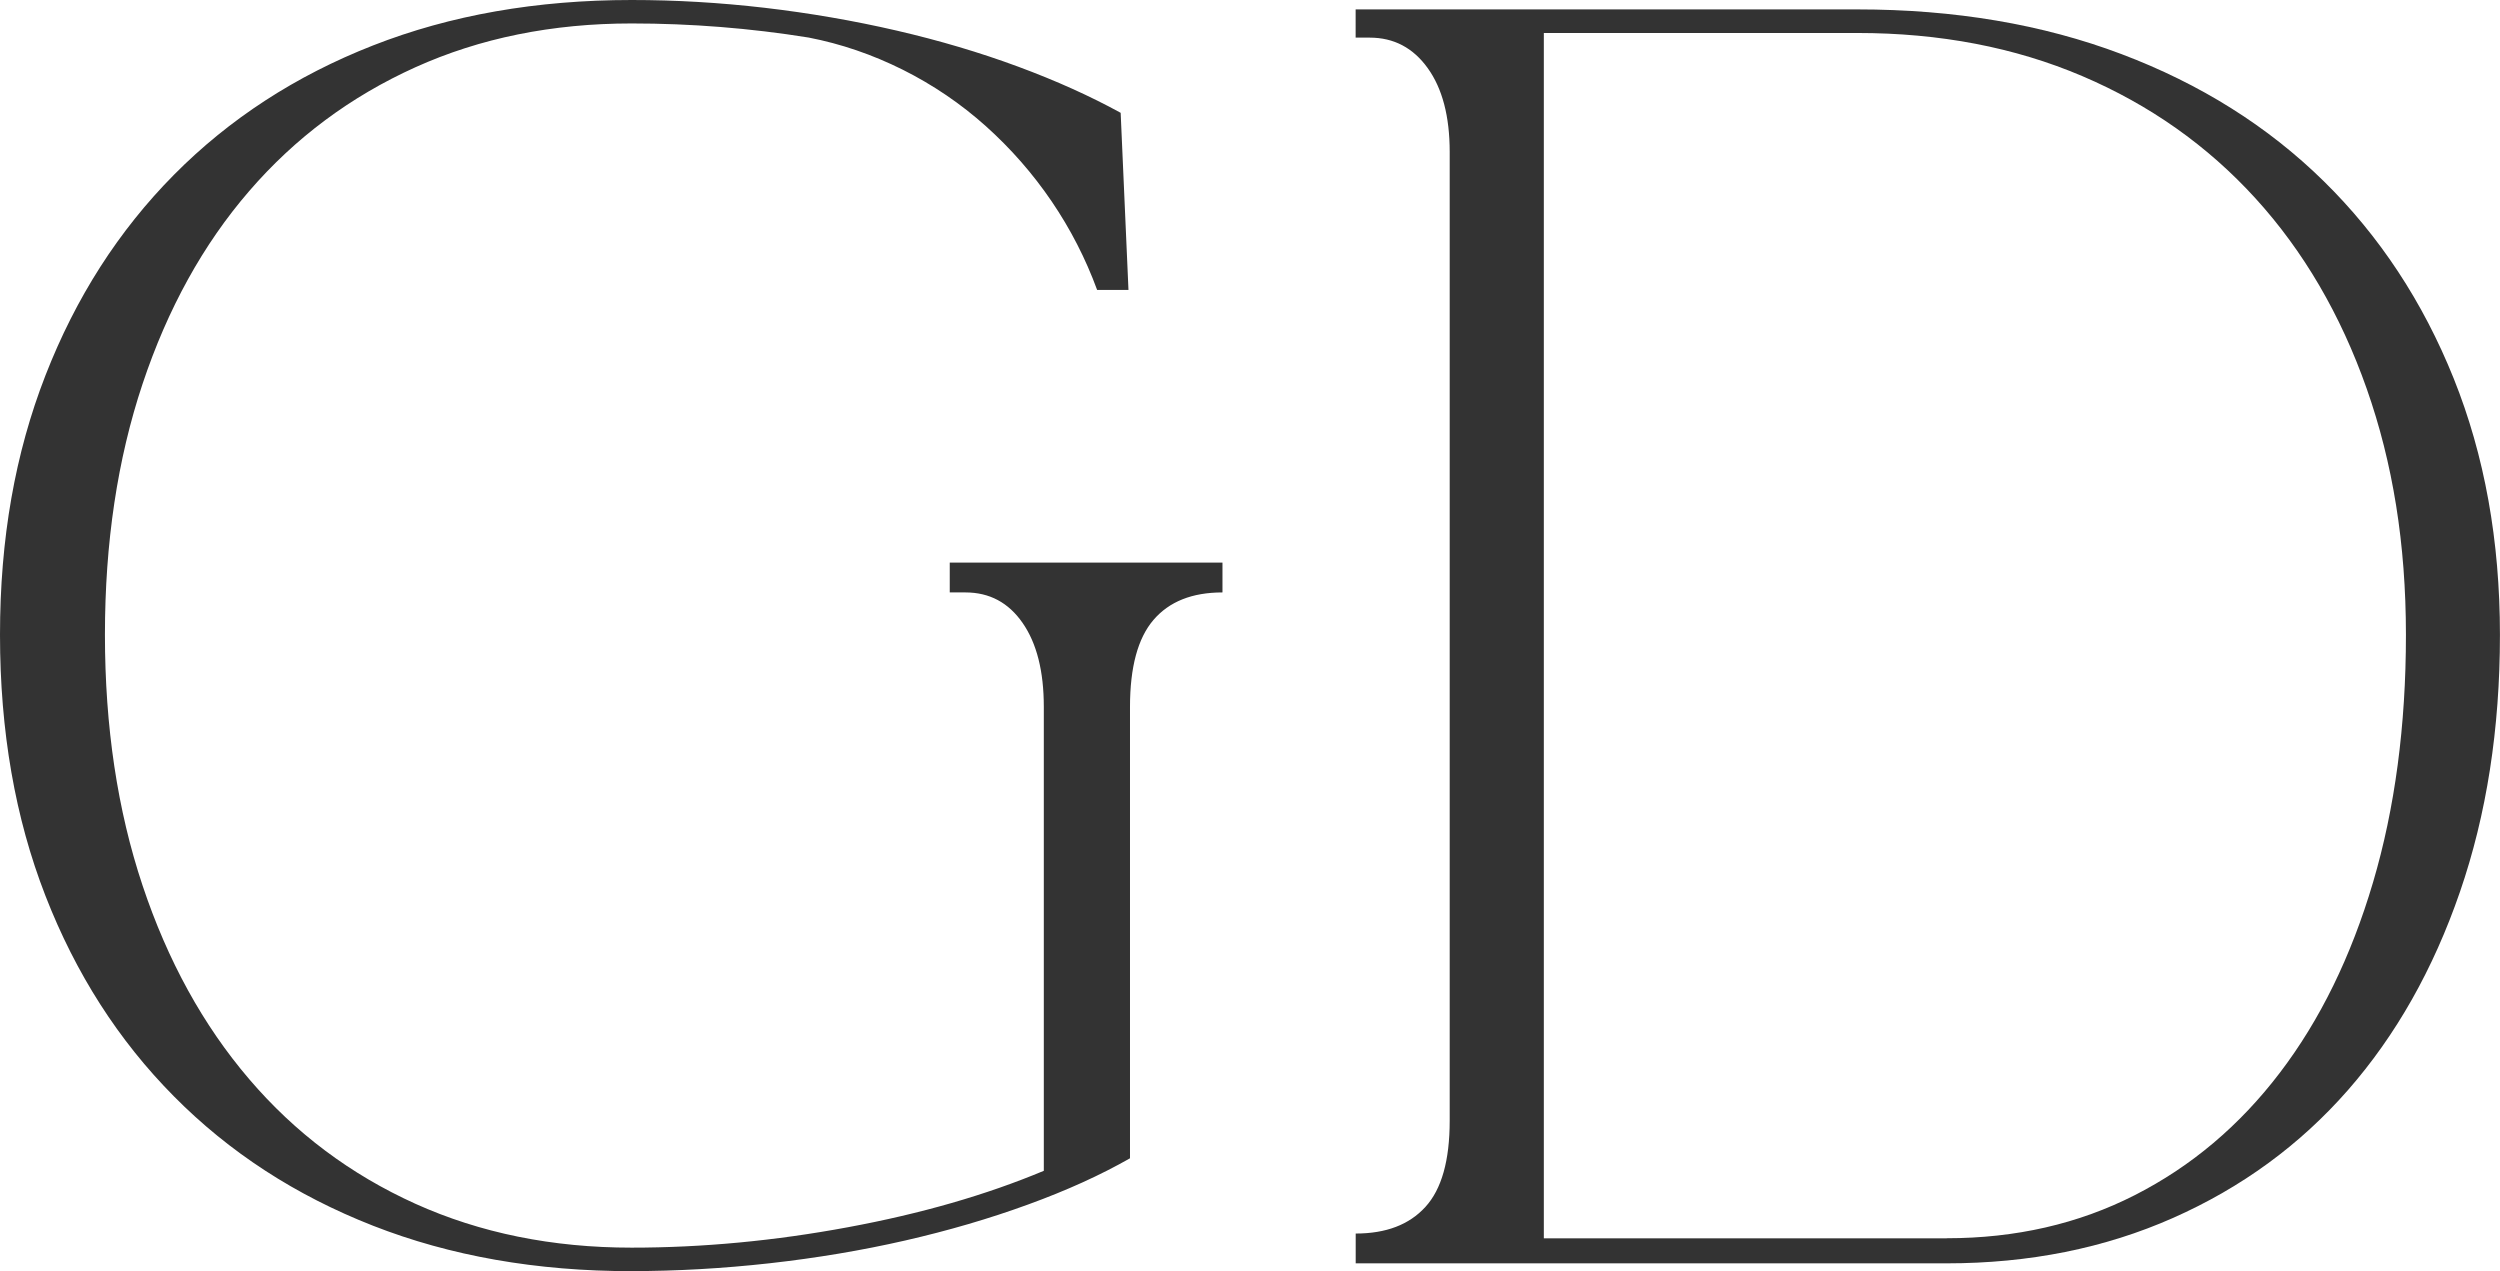
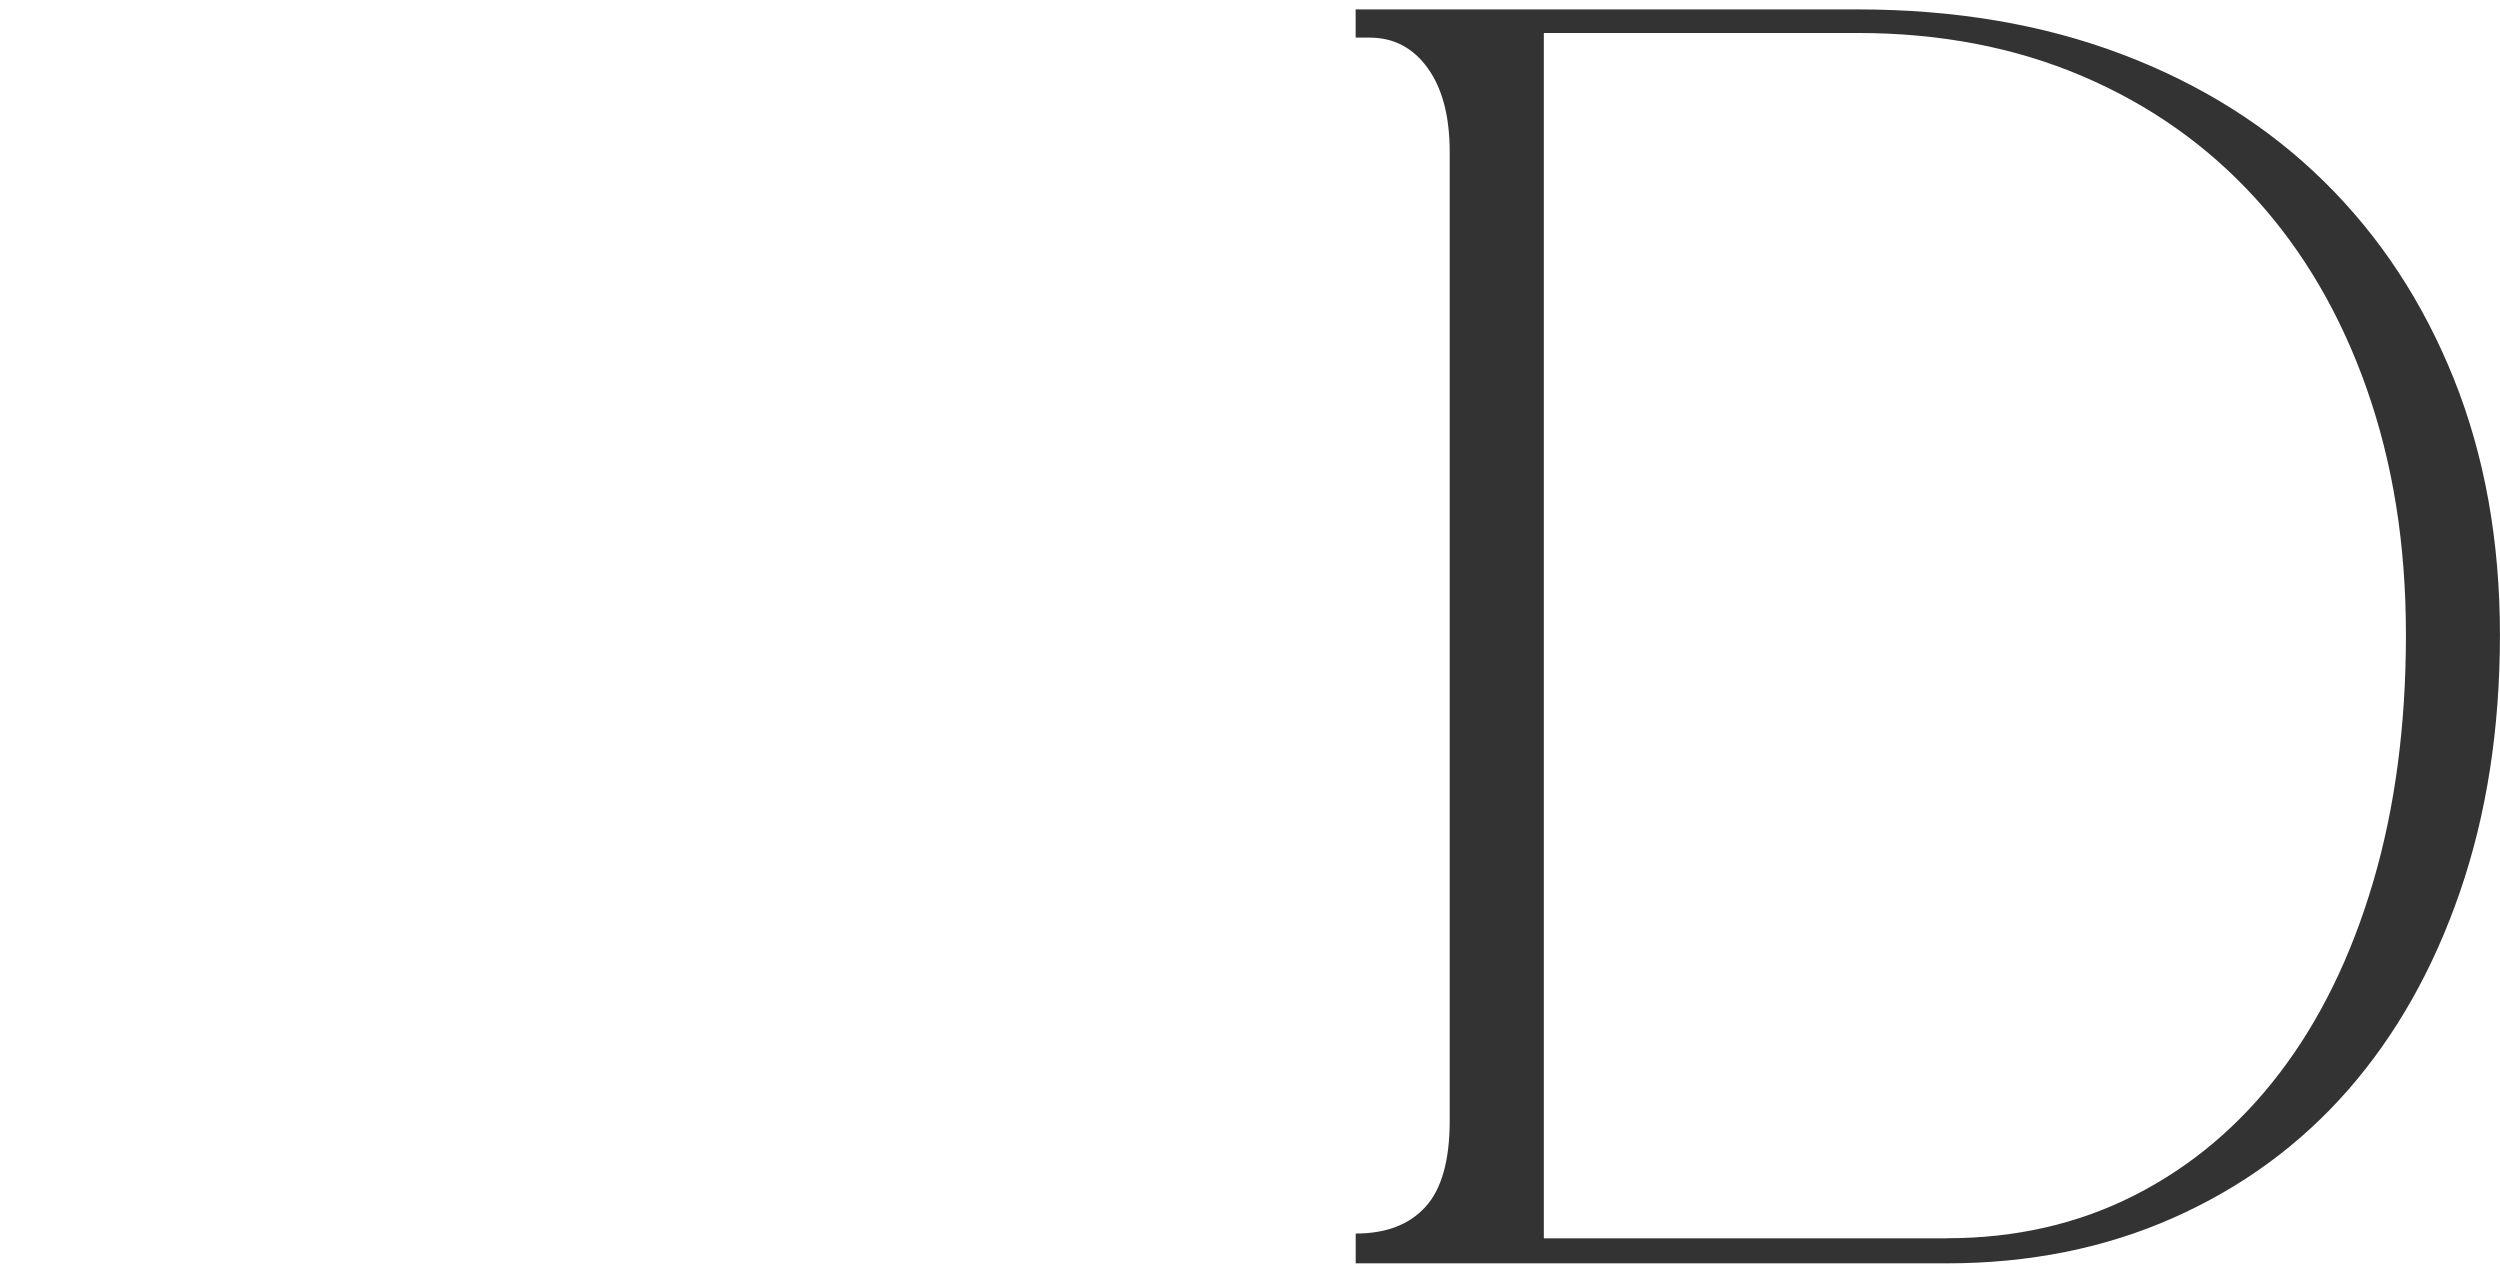
<svg xmlns="http://www.w3.org/2000/svg" id="_レイヤー_2" data-name="レイヤー 2" viewBox="0 0 393.34 200">
  <defs>
    <style>      .cls-1 {        fill: #333;        stroke-width: 0px;      }    </style>
  </defs>
  <g id="_レイヤー_1-2" data-name="レイヤー 1">
    <g>
-       <path class="cls-1" d="m99.38,200c-14.96,0-28.52-2.38-40.69-7.15-12.17-4.77-22.61-11.55-31.32-20.35-8.72-8.79-15.46-19.32-20.22-31.56-4.77-12.25-7.15-25.93-7.15-41.06s2.38-28.56,7.15-40.81c4.77-12.25,11.51-22.77,20.22-31.57,8.71-8.79,19.15-15.58,31.32-20.35C70.86,2.38,84.42,0,99.38,0c6.91,0,13.89.41,20.96,1.23,7.07.83,13.97,2.02,20.72,3.58,6.74,1.56,13.11,3.45,19.11,5.67,6,2.22,11.38,4.65,16.15,7.27l1.23,27.87h-4.93c-1.81-4.93-4.19-9.57-7.15-13.93-2.96-4.35-6.41-8.3-10.36-11.84-3.94-3.53-8.3-6.49-13.07-8.88-4.77-2.38-9.7-4.07-14.8-5.06-9.21-1.48-18.5-2.22-27.87-2.22-12.49,0-23.84,2.3-34.03,6.9-10.2,4.61-18.91,11.1-26.14,19.48-7.24,8.38-12.82,18.5-16.77,30.33-3.95,11.84-5.92,24.99-5.92,39.46s1.97,27.62,5.92,39.46c3.95,11.84,9.53,21.99,16.77,30.46,7.23,8.47,15.95,15,26.14,19.61,10.19,4.6,21.54,6.91,34.03,6.91,11.18,0,22.52-1.07,34.03-3.21,11.51-2.13,21.78-5.09,30.83-8.88v-73c0-5.59-1.11-9.99-3.33-13.19-2.22-3.21-5.22-4.81-9-4.81h-2.47v-4.69h42.91v4.69c-4.77,0-8.38,1.44-10.85,4.32-2.47,2.88-3.7,7.44-3.7,13.69v71.02c-4.61,2.63-9.95,5.06-16.03,7.27-6.08,2.22-12.54,4.11-19.36,5.67-6.82,1.56-13.93,2.75-21.33,3.58-7.4.82-14.63,1.23-21.7,1.23Z" />
-       <path class="cls-1" d="m292.23,1.48c15.29,0,29.14,2.34,41.55,7.03,12.41,4.69,23.01,11.34,31.81,19.98,8.79,8.63,15.62,18.99,20.47,31.07,4.85,12.08,7.27,25.52,7.27,40.32s-2.1,28.28-6.29,40.44c-4.19,12.17-10.07,22.56-17.63,31.2-7.56,8.63-16.73,15.33-27.5,20.1-10.77,4.77-22.65,7.15-35.64,7.15h-92.97v-4.69c4.77,0,8.42-1.39,10.97-4.19,2.55-2.79,3.82-7.31,3.82-13.56V23.92c0-5.59-1.15-9.99-3.45-13.19-2.3-3.21-5.35-4.81-9.13-4.81h-2.22V1.48h78.92Zm14.06,193.34c10.85,0,20.72-2.26,29.59-6.78,8.88-4.52,16.48-10.93,22.81-19.24,6.33-8.3,11.22-18.29,14.67-29.96,3.45-11.67,5.18-24.66,5.18-38.96s-2.06-27.04-6.17-38.72c-4.11-11.67-9.95-21.66-17.51-29.96-7.56-8.3-16.65-14.71-27.25-19.23-10.61-4.52-22.4-6.78-35.39-6.78h-49.32v189.64h63.38Z" />
+       <path class="cls-1" d="m292.23,1.48c15.29,0,29.14,2.34,41.55,7.03,12.41,4.69,23.01,11.34,31.81,19.98,8.79,8.63,15.62,18.99,20.47,31.07,4.85,12.08,7.27,25.52,7.27,40.32s-2.1,28.28-6.29,40.44c-4.19,12.17-10.07,22.56-17.63,31.2-7.56,8.63-16.73,15.33-27.5,20.1-10.77,4.77-22.65,7.15-35.64,7.15h-92.97v-4.69c4.77,0,8.42-1.39,10.97-4.19,2.55-2.79,3.82-7.31,3.82-13.56V23.92c0-5.59-1.15-9.99-3.45-13.19-2.3-3.21-5.35-4.81-9.13-4.81h-2.22V1.48Zm14.06,193.34c10.85,0,20.72-2.26,29.59-6.78,8.88-4.52,16.48-10.93,22.81-19.24,6.33-8.3,11.22-18.29,14.67-29.96,3.45-11.67,5.18-24.66,5.18-38.96s-2.06-27.04-6.17-38.72c-4.11-11.67-9.95-21.66-17.51-29.96-7.56-8.3-16.65-14.71-27.25-19.23-10.61-4.52-22.4-6.78-35.39-6.78h-49.32v189.64h63.38Z" />
    </g>
  </g>
</svg>